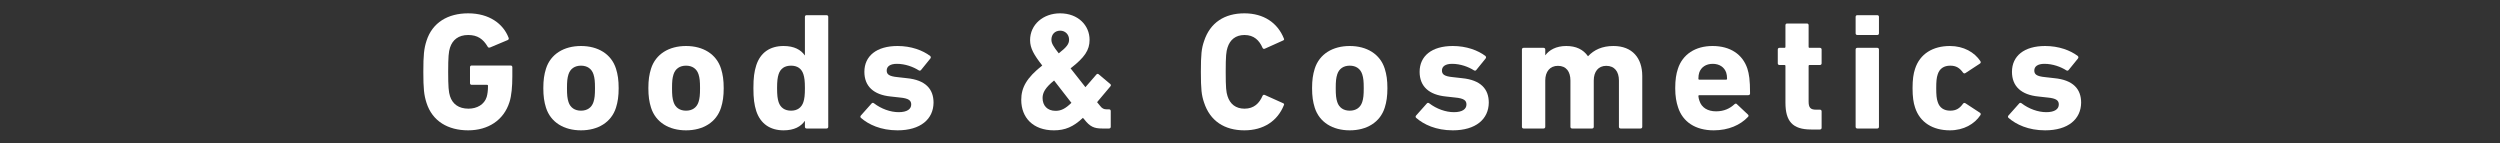
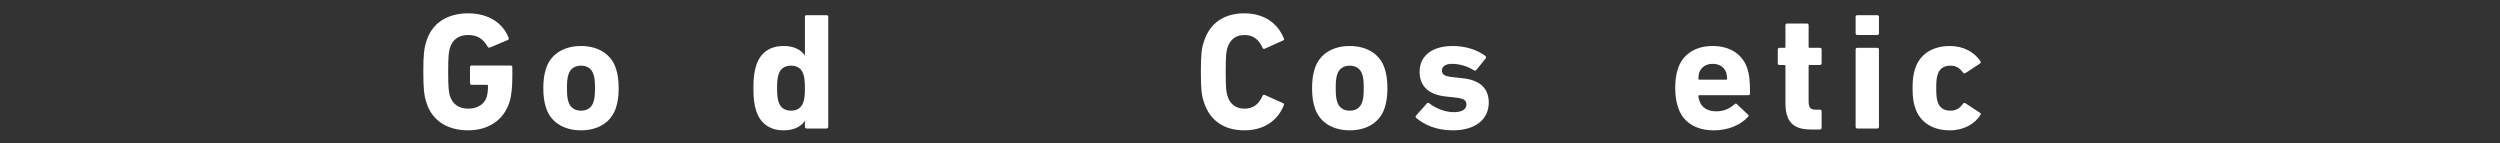
<svg xmlns="http://www.w3.org/2000/svg" width="750" height="43" viewBox="0 0 750 43" fill="none">
  <rect x="0" y="0" width="750" height="43" fill="#333333" stroke="none" />
-   <path d="M613.54 39.1C608.49 39.1 604.84 37.35 602.54 35.35C602.34 35.15 602.34 34.85 602.54 34.65L605.79 31C605.99 30.8 606.24 30.8 606.49 31C608.64 32.65 611.39 33.65 613.89 33.65C616.44 33.65 617.64 32.7 617.64 31.35C617.64 30.2 616.99 29.5 614.19 29.25L611.49 28.95C606.39 28.45 603.59 25.9 603.59 21.55C603.59 16.8 607.24 13.8 613.54 13.8C617.64 13.8 621.09 15.1 623.34 16.8C623.54 17 623.59 17.3 623.39 17.55L620.59 21C620.39 21.25 620.14 21.25 619.89 21.1C618.24 20.05 615.84 19.15 613.34 19.15C611.29 19.15 610.29 19.95 610.29 21.15C610.29 22.25 610.89 22.9 613.64 23.15L616.29 23.45C621.99 24 624.34 26.75 624.34 30.8C624.29 35.75 620.44 39.1 613.54 39.1Z" fill="white" />
  <path d="M584.968 39.1C579.868 39.1 575.968 36.75 574.518 32.25C574.018 30.8 573.768 29 573.768 26.45C573.768 23.9 574.018 22.1 574.518 20.65C575.968 16.15 579.868 13.8 584.968 13.8C589.118 13.8 592.368 15.7 594.118 18.35C594.268 18.6 594.268 18.85 594.018 19.05L589.668 21.9C589.368 22.1 589.118 22.05 588.918 21.8C587.868 20.35 586.818 19.7 585.068 19.7C583.218 19.7 581.868 20.55 581.318 22.3C580.968 23.3 580.868 24.45 580.868 26.45C580.868 28.45 580.968 29.6 581.318 30.6C581.868 32.35 583.218 33.2 585.068 33.2C586.818 33.2 587.868 32.55 588.918 31.1C589.118 30.85 589.368 30.8 589.668 31L594.018 33.85C594.268 34.05 594.268 34.3 594.118 34.55C592.368 37.2 589.118 39.1 584.968 39.1Z" fill="white" />
  <path d="M563.187 10.5H557.187C556.887 10.5 556.687 10.3 556.687 10V5.05C556.687 4.75 556.887 4.55 557.187 4.55H563.187C563.487 4.55 563.687 4.75 563.687 5.05V10C563.687 10.3 563.487 10.5 563.187 10.5ZM563.187 38.55H557.187C556.887 38.55 556.687 38.35 556.687 38.05V14.85C556.687 14.55 556.887 14.35 557.187 14.35H563.187C563.487 14.35 563.687 14.55 563.687 14.85V38.05C563.687 38.35 563.487 38.55 563.187 38.55Z" fill="white" />
  <path d="M545.984 38.85H543.334C537.734 38.85 535.634 36.35 535.634 30.8V19.8C535.634 19.6 535.534 19.5 535.334 19.5H533.834C533.534 19.5 533.334 19.3 533.334 19V14.85C533.334 14.55 533.534 14.35 533.834 14.35H535.334C535.534 14.35 535.634 14.25 535.634 14.05V7.55C535.634 7.25 535.834 7.05 536.134 7.05H542.084C542.384 7.05 542.584 7.25 542.584 7.55V14.05C542.584 14.25 542.684 14.35 542.884 14.35H545.984C546.284 14.35 546.484 14.55 546.484 14.85V19C546.484 19.3 546.284 19.5 545.984 19.5H542.884C542.684 19.5 542.584 19.6 542.584 19.8V30.5C542.584 32.3 543.184 32.9 544.784 32.9H545.984C546.284 32.9 546.484 33.1 546.484 33.4V38.35C546.484 38.65 546.284 38.85 545.984 38.85Z" fill="white" />
  <path d="M514.117 39.1C508.617 39.1 504.817 36.55 503.417 32.2C502.917 30.7 502.567 28.95 502.567 26.45C502.567 23.9 502.867 22.15 503.367 20.65C504.767 16.3 508.617 13.8 513.767 13.8C519.117 13.8 522.817 16.35 524.217 20.6C524.717 22.2 525.017 23.95 525.017 28.05C525.017 28.35 524.817 28.55 524.467 28.55H509.817C509.617 28.55 509.517 28.65 509.517 28.85C509.567 29.35 509.667 29.8 509.817 30.2C510.467 32.3 512.317 33.4 514.817 33.4C517.217 33.4 518.967 32.55 520.367 31.25C520.617 31.05 520.867 31 521.067 31.25L524.367 34.35C524.617 34.55 524.617 34.85 524.417 35.05C522.117 37.5 518.567 39.1 514.117 39.1ZM509.817 23.9H517.817C518.017 23.9 518.117 23.8 518.117 23.6C518.117 22.85 518.017 22.3 517.867 21.8C517.317 20.15 515.817 19.15 513.817 19.15C511.817 19.15 510.317 20.15 509.767 21.8C509.617 22.3 509.517 22.85 509.517 23.6C509.517 23.8 509.617 23.9 509.817 23.9Z" fill="white" />
-   <path d="M492.179 38.55H486.179C485.879 38.55 485.679 38.35 485.679 38.05V24.15C485.679 21.5 484.379 19.75 481.879 19.75C479.479 19.75 478.129 21.5 478.129 24.15V38.05C478.129 38.35 477.929 38.55 477.629 38.55H471.629C471.329 38.55 471.129 38.35 471.129 38.05V24.15C471.129 21.5 469.879 19.75 467.379 19.75C464.979 19.75 463.579 21.5 463.579 24.15V38.05C463.579 38.35 463.379 38.55 463.079 38.55H457.079C456.779 38.55 456.579 38.35 456.579 38.05V14.85C456.579 14.55 456.779 14.35 457.079 14.35H463.079C463.379 14.35 463.579 14.55 463.579 14.85V16.55H463.629C464.729 15.05 466.779 13.8 469.879 13.8C472.829 13.8 474.979 14.85 476.379 16.85H476.429C478.229 14.95 480.629 13.8 484.029 13.8C489.729 13.8 492.679 17.45 492.679 22.8V38.05C492.679 38.35 492.479 38.55 492.179 38.55Z" fill="white" />
  <path d="M435.835 39.1C430.785 39.1 427.135 37.35 424.835 35.35C424.635 35.15 424.635 34.85 424.835 34.65L428.085 31C428.285 30.8 428.535 30.8 428.785 31C430.935 32.65 433.685 33.65 436.185 33.65C438.735 33.65 439.935 32.7 439.935 31.35C439.935 30.2 439.285 29.5 436.485 29.25L433.785 28.95C428.685 28.45 425.885 25.9 425.885 21.55C425.885 16.8 429.535 13.8 435.835 13.8C439.935 13.8 443.385 15.1 445.635 16.8C445.835 17 445.885 17.3 445.685 17.55L442.885 21C442.685 21.25 442.435 21.25 442.185 21.1C440.535 20.05 438.135 19.15 435.635 19.15C433.585 19.15 432.585 19.95 432.585 21.15C432.585 22.25 433.185 22.9 435.935 23.15L438.585 23.45C444.285 24 446.635 26.75 446.635 30.8C446.585 35.75 442.735 39.1 435.835 39.1Z" fill="white" />
  <path d="M404.922 39.1C399.822 39.1 395.822 36.7 394.422 32.3C393.872 30.55 393.622 28.85 393.622 26.45C393.622 24.05 393.872 22.35 394.422 20.6C395.822 16.2 399.822 13.8 404.922 13.8C410.022 13.8 414.022 16.2 415.422 20.6C415.972 22.35 416.222 24.05 416.222 26.45C416.222 28.85 415.972 30.55 415.422 32.3C414.022 36.7 410.022 39.1 404.922 39.1ZM404.922 33.2C406.772 33.2 408.122 32.3 408.672 30.6C409.022 29.5 409.122 28.5 409.122 26.45C409.122 24.4 409.022 23.4 408.672 22.3C408.122 20.6 406.772 19.7 404.922 19.7C403.072 19.7 401.722 20.6 401.172 22.3C400.822 23.4 400.722 24.4 400.722 26.45C400.722 28.5 400.822 29.5 401.172 30.6C401.722 32.3 403.072 33.2 404.922 33.2Z" fill="white" />
  <path d="M361.212 30.75C360.462 28.55 360.262 26.8 360.262 21.55C360.262 16.3 360.462 14.55 361.212 12.35C363.012 6.8 367.362 4 373.312 4C379.062 4 383.262 6.8 385.162 11.55C385.312 11.8 385.212 12.05 384.912 12.15L379.462 14.6C379.162 14.75 378.912 14.65 378.762 14.35C377.812 12.15 376.212 10.5 373.362 10.5C370.712 10.5 369.012 11.9 368.262 14.25C367.862 15.5 367.712 16.7 367.712 21.55C367.712 26.4 367.862 27.6 368.262 28.85C369.012 31.2 370.712 32.6 373.362 32.6C376.212 32.6 377.812 30.95 378.762 28.75C378.912 28.45 379.162 28.35 379.462 28.5L384.912 30.95C385.212 31.05 385.312 31.3 385.162 31.55C383.262 36.3 379.062 39.1 373.312 39.1C367.362 39.1 363.012 36.3 361.212 30.75Z" fill="white" />
-   <path d="M306.374 29.95C306.374 26.3 307.974 23.35 312.674 19.65C310.224 16.5 309.024 14.5 309.024 12.05C309.024 7.35 312.974 4 318.024 4C323.424 4 326.874 7.6 326.874 11.95C326.874 15.05 325.374 17.25 321.174 20.5L325.624 26.15L328.924 22.35C329.124 22.1 329.424 22.1 329.624 22.3L333.074 25.2C333.324 25.4 333.324 25.65 333.124 25.9L329.124 30.65L330.024 31.75C330.624 32.55 331.174 32.8 331.974 32.8H332.724C333.024 32.8 333.224 33 333.224 33.3V38.05C333.224 38.35 333.024 38.55 332.724 38.55H330.624C328.224 38.55 326.974 38 325.274 35.8L324.874 35.35C322.024 38.05 319.524 39.1 316.174 39.1C309.924 39.1 306.374 35.3 306.374 29.95ZM317.624 16C320.074 14.1 320.724 13.15 320.724 11.9C320.724 10.35 319.574 9.2 318.074 9.2C316.474 9.2 315.424 10.3 315.424 11.9C315.424 12.95 315.924 13.85 317.624 16ZM312.774 29.4C312.774 31.65 314.174 33.25 316.674 33.25C318.274 33.25 319.574 32.65 321.424 30.85L316.224 24.15C313.574 26.3 312.774 27.8 312.774 29.4Z" fill="white" />
-   <path d="M269.263 39.1C264.213 39.1 260.563 37.35 258.263 35.35C258.063 35.15 258.063 34.85 258.263 34.65L261.513 31C261.713 30.8 261.963 30.8 262.213 31C264.363 32.65 267.113 33.65 269.613 33.65C272.163 33.65 273.363 32.7 273.363 31.35C273.363 30.2 272.713 29.5 269.913 29.25L267.213 28.95C262.113 28.45 259.313 25.9 259.313 21.55C259.313 16.8 262.963 13.8 269.263 13.8C273.363 13.8 276.813 15.1 279.063 16.8C279.263 17 279.313 17.3 279.113 17.55L276.313 21C276.113 21.25 275.863 21.25 275.613 21.1C273.963 20.05 271.563 19.15 269.063 19.15C267.013 19.15 266.013 19.95 266.013 21.15C266.013 22.25 266.613 22.9 269.363 23.15L272.013 23.45C277.713 24 280.063 26.75 280.063 30.8C280.013 35.75 276.163 39.1 269.263 39.1Z" fill="white" />
  <path d="M247.974 38.55H241.974C241.674 38.55 241.474 38.35 241.474 38.05V36.3H241.424C240.274 37.95 238.274 39.1 235.074 39.1C231.024 39.1 228.124 37.1 226.874 33.3C226.274 31.4 226.024 29.55 226.024 26.45C226.024 23.3 226.274 21.5 226.874 19.6C228.124 15.75 231.024 13.8 235.074 13.8C238.274 13.8 240.274 14.95 241.424 16.6H241.474V5.05C241.474 4.75 241.674 4.55 241.974 4.55H247.974C248.274 4.55 248.474 4.75 248.474 5.05V38.05C248.474 38.35 248.274 38.55 247.974 38.55ZM237.324 33.2C239.174 33.2 240.474 32.3 241.024 30.6C241.324 29.65 241.474 28.6 241.474 26.45C241.474 24.3 241.324 23.25 241.024 22.3C240.474 20.55 239.174 19.7 237.324 19.7C235.424 19.7 234.124 20.55 233.574 22.3C233.274 23.25 233.124 24.3 233.124 26.45C233.124 28.6 233.274 29.65 233.574 30.6C234.124 32.3 235.424 33.2 237.324 33.2Z" fill="white" />
-   <path d="M205.81 39.1C200.71 39.1 196.71 36.7 195.31 32.3C194.76 30.55 194.51 28.85 194.51 26.45C194.51 24.05 194.76 22.35 195.31 20.6C196.71 16.2 200.71 13.8 205.81 13.8C210.91 13.8 214.91 16.2 216.31 20.6C216.86 22.35 217.11 24.05 217.11 26.45C217.11 28.85 216.86 30.55 216.31 32.3C214.91 36.7 210.91 39.1 205.81 39.1ZM205.81 33.2C207.66 33.2 209.01 32.3 209.56 30.6C209.91 29.5 210.01 28.5 210.01 26.45C210.01 24.4 209.91 23.4 209.56 22.3C209.01 20.6 207.66 19.7 205.81 19.7C203.96 19.7 202.61 20.6 202.06 22.3C201.71 23.4 201.61 24.4 201.61 26.45C201.61 28.5 201.71 29.5 202.06 30.6C202.61 32.3 203.96 33.2 205.81 33.2Z" fill="white" />
  <path d="M174.297 39.1C169.197 39.1 165.197 36.7 163.797 32.3C163.247 30.55 162.997 28.85 162.997 26.45C162.997 24.05 163.247 22.35 163.797 20.6C165.197 16.2 169.197 13.8 174.297 13.8C179.397 13.8 183.397 16.2 184.797 20.6C185.347 22.35 185.597 24.05 185.597 26.45C185.597 28.85 185.347 30.55 184.797 32.3C183.397 36.7 179.397 39.1 174.297 39.1ZM174.297 33.2C176.147 33.2 177.497 32.3 178.047 30.6C178.397 29.5 178.497 28.5 178.497 26.45C178.497 24.4 178.397 23.4 178.047 22.3C177.497 20.6 176.147 19.7 174.297 19.7C172.447 19.7 171.097 20.6 170.547 22.3C170.197 23.4 170.097 24.4 170.097 26.45C170.097 28.5 170.197 29.5 170.547 30.6C171.097 32.3 172.447 33.2 174.297 33.2Z" fill="white" />
  <path d="M127.95 30.85C127.2 28.5 127 26.6 127 21.55C127 16.5 127.2 14.6 127.95 12.25C129.7 6.75 134.4 4 140.45 4C146.8 4 150.95 7.15 152.55 11.25C152.7 11.55 152.65 11.85 152.35 12L147 14.25C146.65 14.35 146.4 14.25 146.3 14C144.95 11.7 143.25 10.5 140.45 10.5C137.55 10.5 135.75 11.95 135 14.3C134.6 15.5 134.45 17.1 134.45 21.55C134.45 26 134.6 27.65 135 28.85C135.75 31.2 137.6 32.6 140.55 32.6C143.1 32.6 145.3 31.35 146 29.1C146.25 28.25 146.4 27.2 146.4 25.75C146.4 25.55 146.3 25.45 146.1 25.45H141.5C141.2 25.45 141 25.25 141 24.95V20.15C141 19.85 141.2 19.65 141.5 19.65H153.2C153.5 19.65 153.7 19.85 153.7 20.15V22.95C153.7 25.95 153.45 28.75 152.85 30.6C151.15 36.05 146.45 39.1 140.45 39.1C134.4 39.1 129.7 36.35 127.95 30.85Z" fill="white" />
</svg>